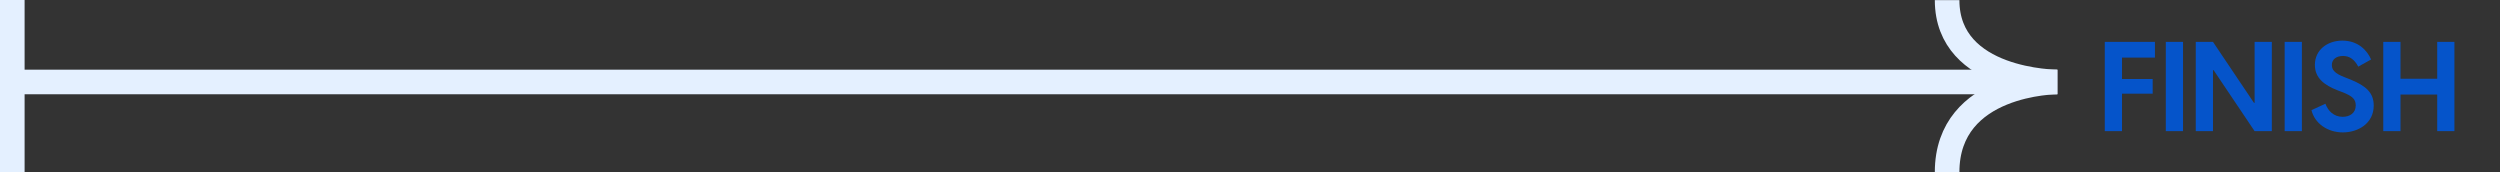
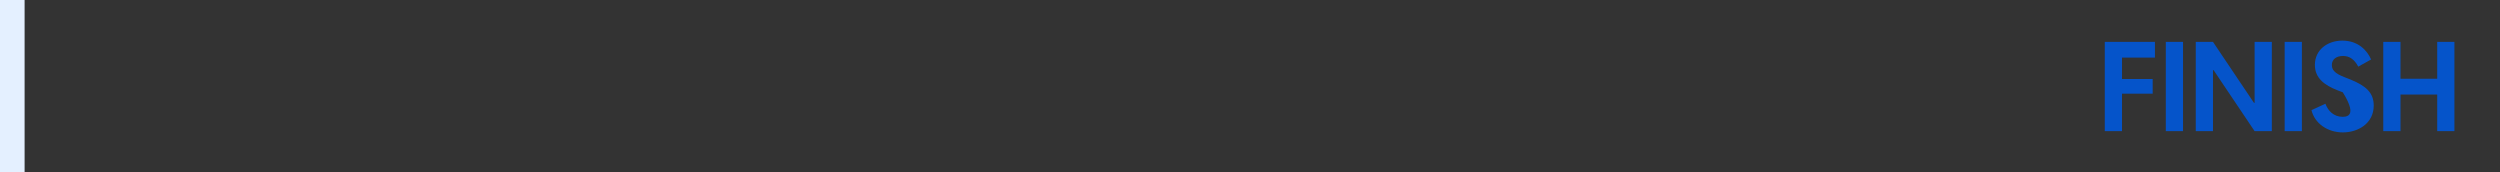
<svg xmlns="http://www.w3.org/2000/svg" width="305" height="21" viewBox="0 0 305 21" fill="none">
  <rect x="0" y="0" width="305" height="21" fill="#333333" stroke="none" />
  <path d="M1.5 21L1.5 0" stroke="#E4F0FF" stroke-width="3" />
-   <path d="M0 10H251" stroke="#E4F0FF" stroke-width="3" />
-   <path d="M237.548 21C237.548 10 251 10 251 10C251 10 237.548 10 237.548 0.02" stroke="#E4F0FF" stroke-width="3" />
-   <path d="M262.903 7.026V5.109H256.782V16H258.884V11.429H262.627V9.634H258.884V7.026H262.903ZM264.228 16H266.329V5.109H264.228V16ZM267.883 16H269.984V8.56H270.061L275.062 16H277.164V5.109H275.062V12.549H274.985L269.984 5.109H267.883V16ZM278.729 16H280.83V5.109H278.729V16ZM285.835 16.153C287.661 16.153 289.594 15.08 289.594 12.871C289.594 11.321 288.643 10.462 286.741 9.695L286.004 9.404C284.808 8.944 284.486 8.499 284.486 7.931C284.486 7.21 285.068 6.827 285.851 6.827C286.648 6.827 287.247 7.256 287.707 8.131L289.272 7.256C288.781 6.106 287.646 4.955 285.774 4.955C283.933 4.955 282.415 6.09 282.415 7.916C282.415 9.573 283.642 10.401 285.13 10.999L285.82 11.26C286.925 11.705 287.4 12.058 287.4 12.855C287.4 13.806 286.664 14.251 285.805 14.251C284.7 14.251 284.01 13.5 283.703 12.656L282 13.438C282.384 15.034 283.933 16.153 285.835 16.153ZM297.339 5.109V9.603H292.86V5.109H290.758V16H292.86V11.536H297.339V16H299.44V5.109H297.339Z" fill="#0554CA" />
+   <path d="M262.903 7.026V5.109H256.782V16H258.884V11.429H262.627V9.634H258.884V7.026H262.903ZM264.228 16H266.329V5.109H264.228V16ZM267.883 16H269.984V8.56H270.061L275.062 16H277.164V5.109H275.062V12.549H274.985L269.984 5.109H267.883V16ZM278.729 16H280.83V5.109H278.729V16ZM285.835 16.153C287.661 16.153 289.594 15.08 289.594 12.871C289.594 11.321 288.643 10.462 286.741 9.695L286.004 9.404C284.808 8.944 284.486 8.499 284.486 7.931C284.486 7.21 285.068 6.827 285.851 6.827C286.648 6.827 287.247 7.256 287.707 8.131L289.272 7.256C288.781 6.106 287.646 4.955 285.774 4.955C283.933 4.955 282.415 6.09 282.415 7.916C282.415 9.573 283.642 10.401 285.13 10.999L285.82 11.26C287.4 13.806 286.664 14.251 285.805 14.251C284.7 14.251 284.01 13.5 283.703 12.656L282 13.438C282.384 15.034 283.933 16.153 285.835 16.153ZM297.339 5.109V9.603H292.86V5.109H290.758V16H292.86V11.536H297.339V16H299.44V5.109H297.339Z" fill="#0554CA" />
</svg>